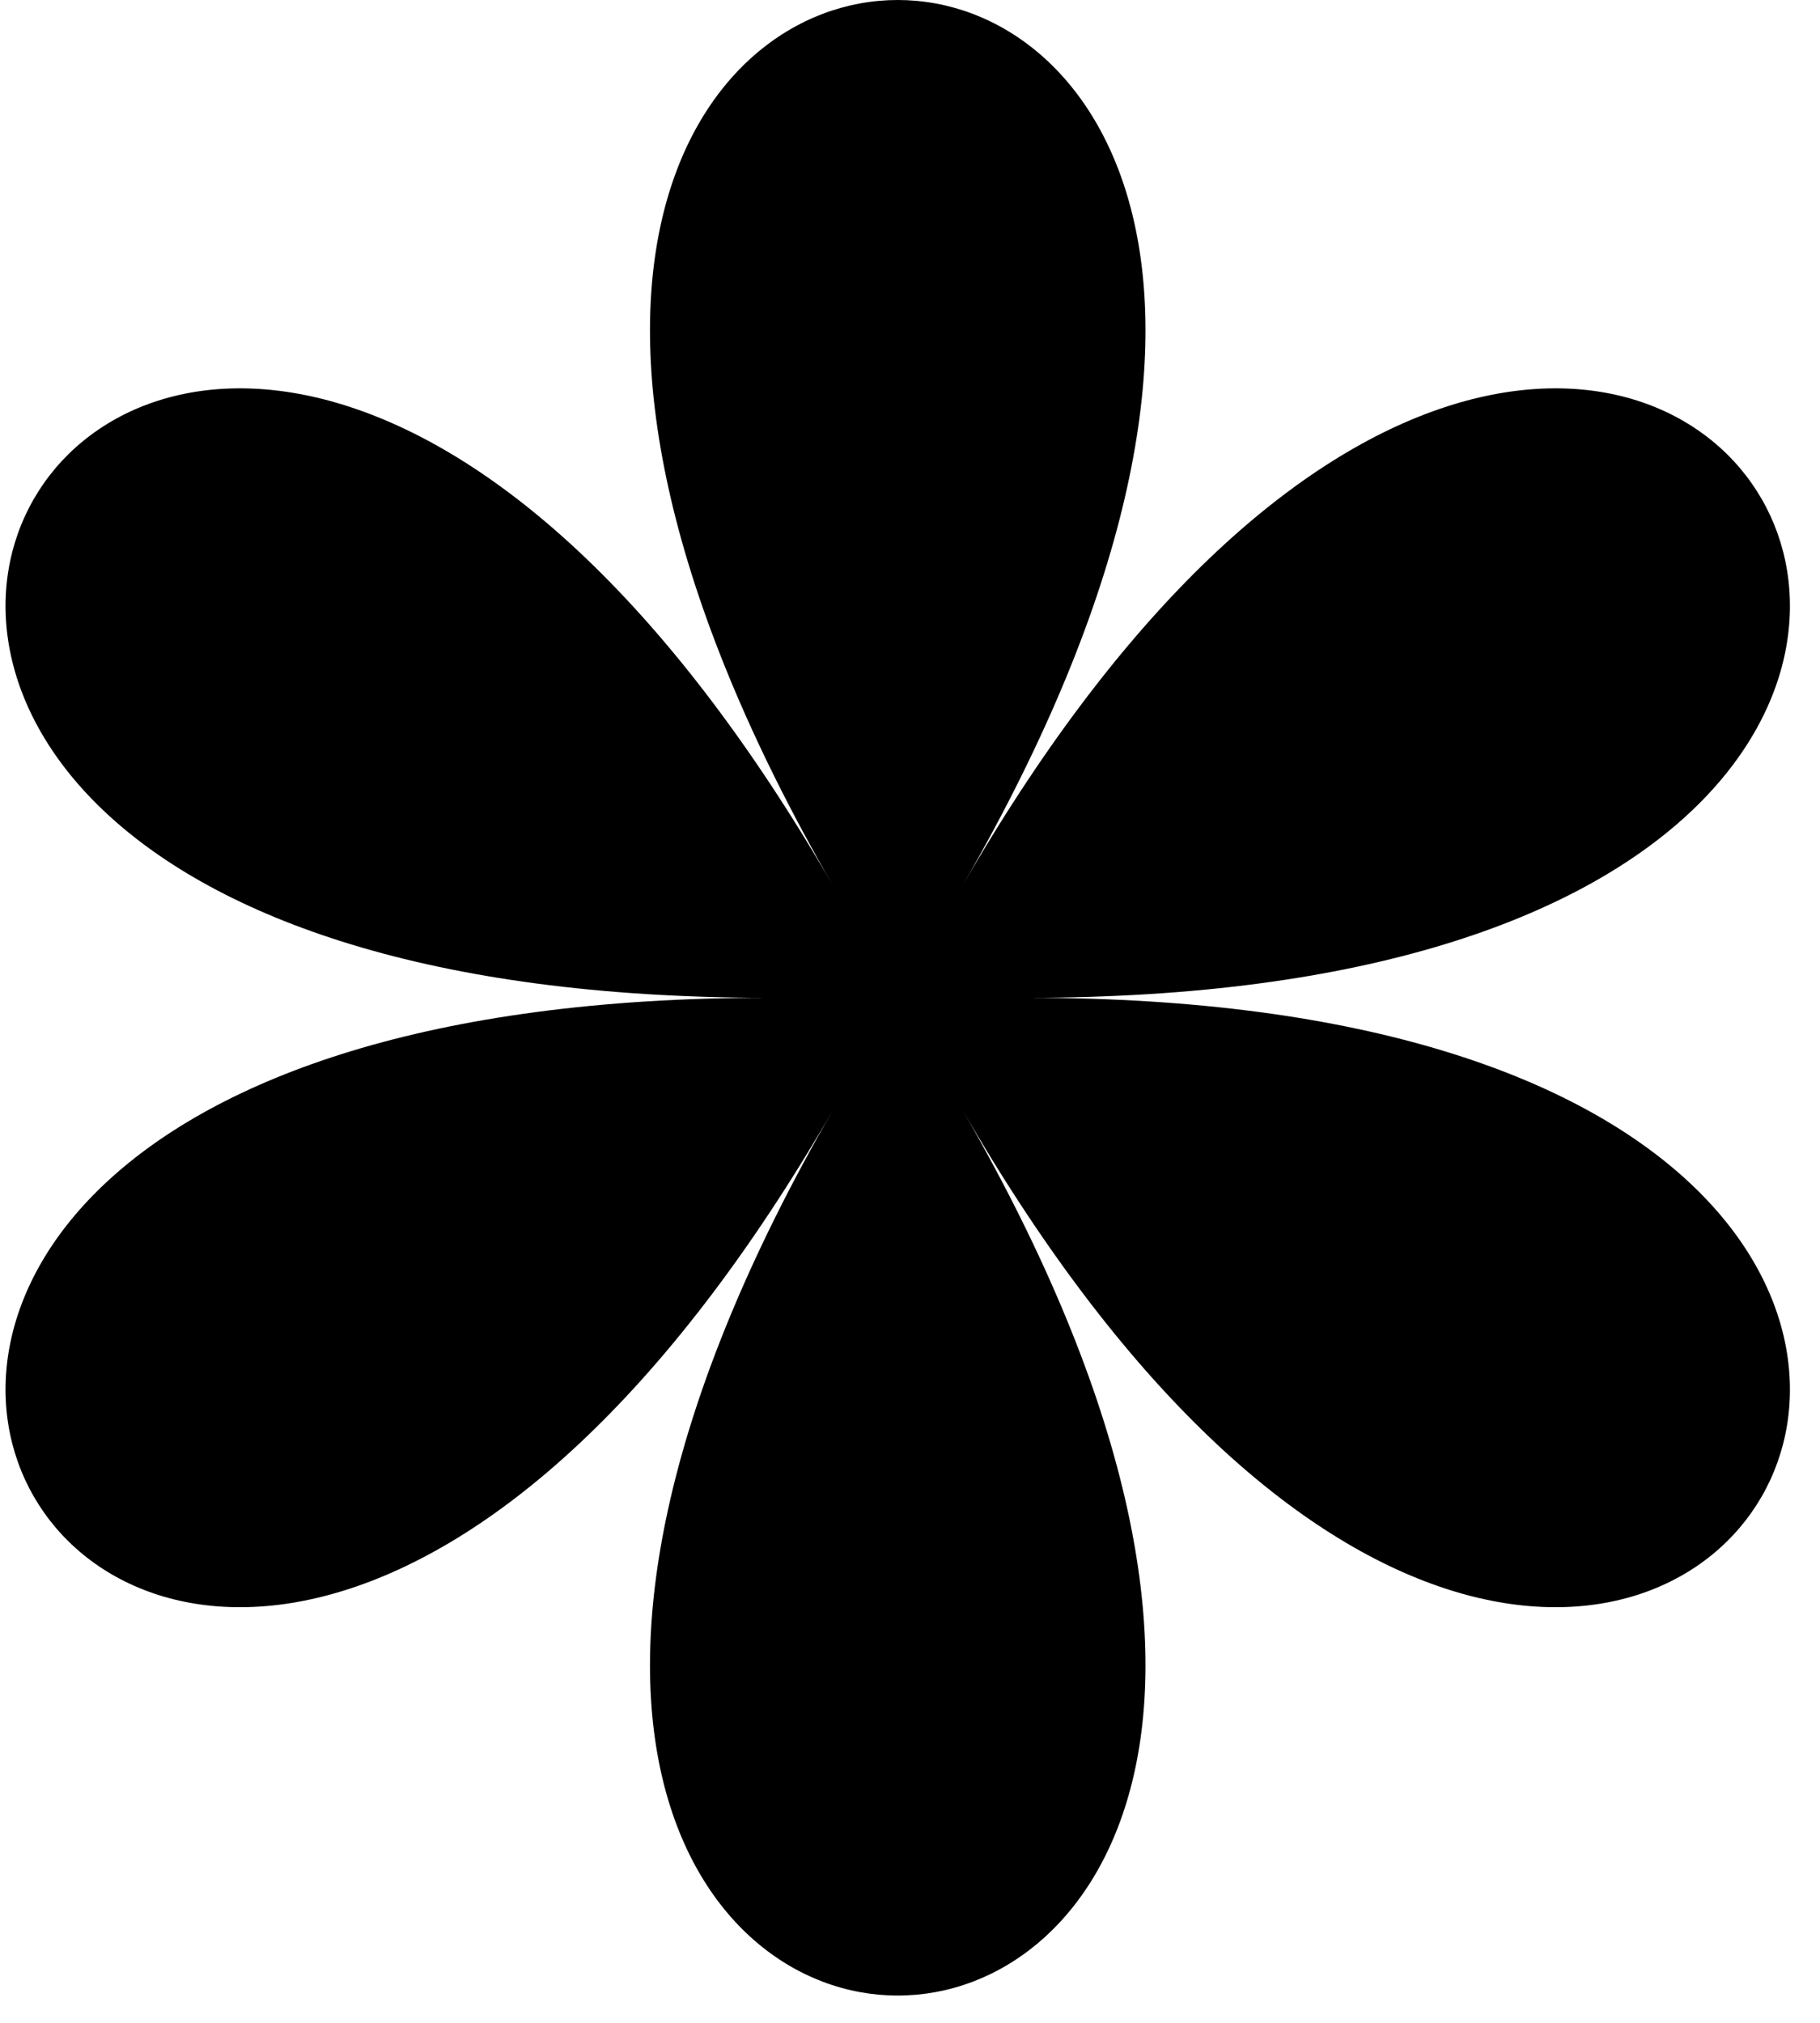
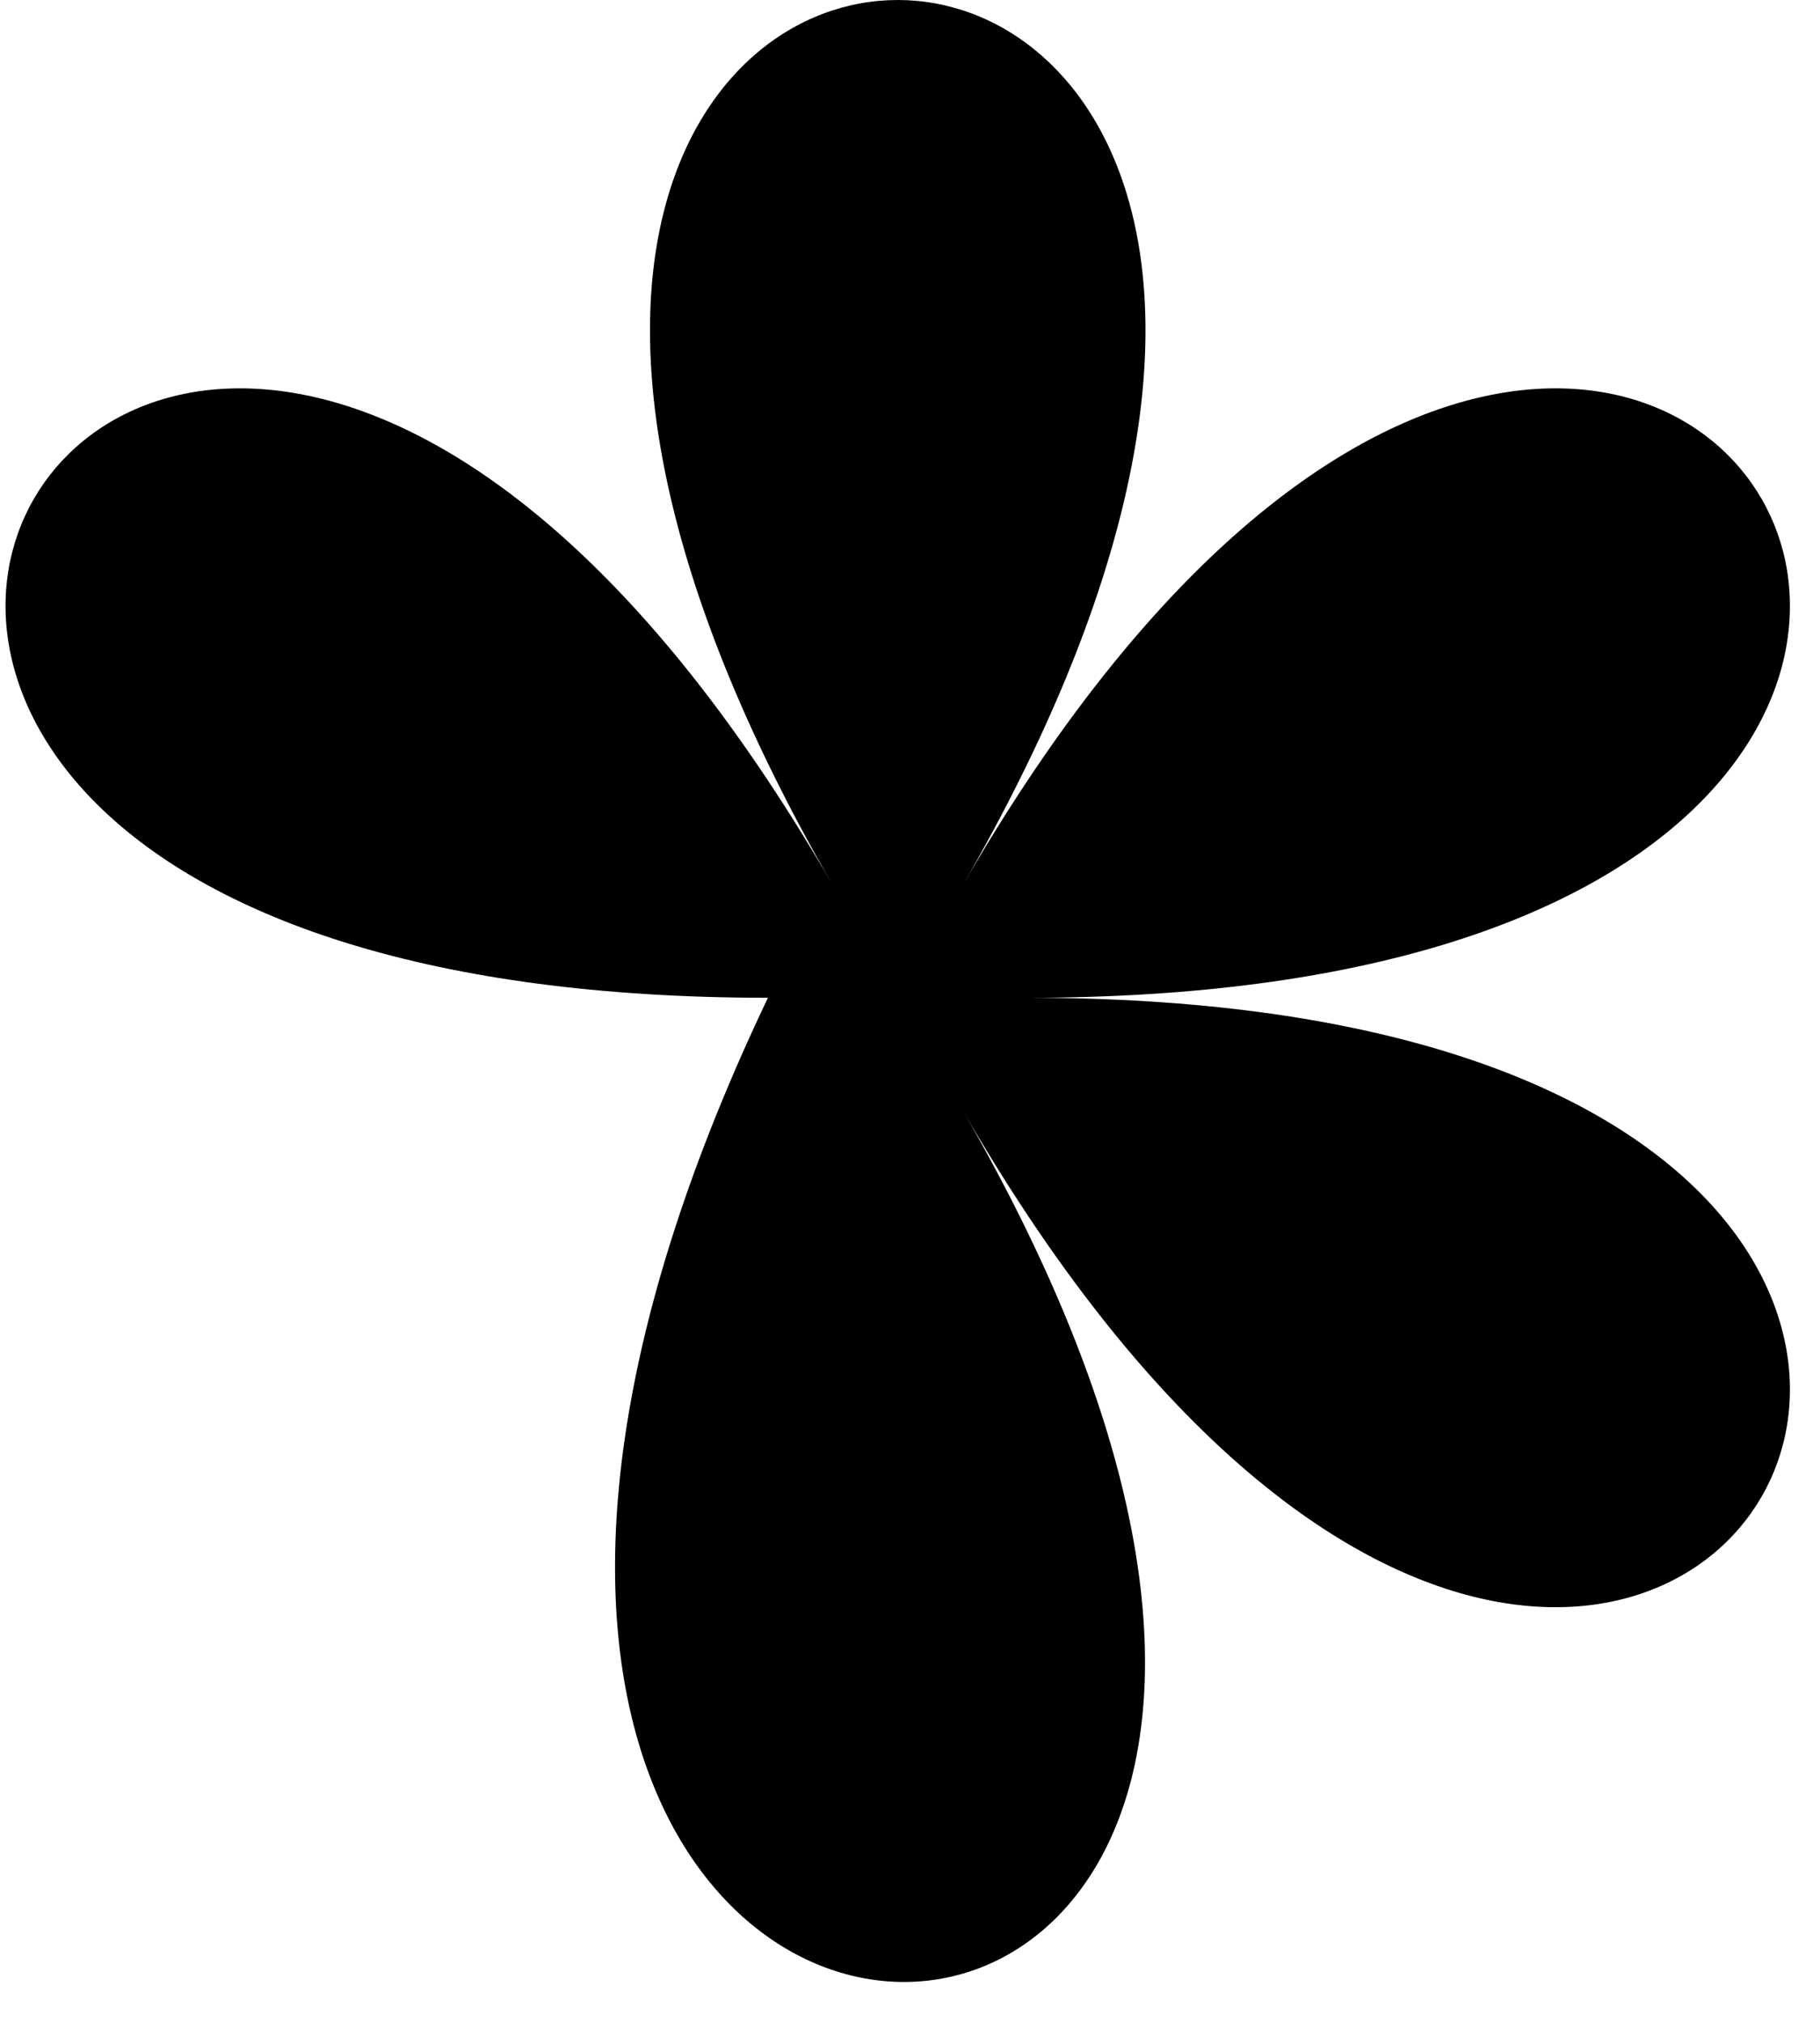
<svg xmlns="http://www.w3.org/2000/svg" fill="none" viewBox="0 0 18 20" height="20" width="18">
-   <path fill="black" d="M9.521 8.754C16.259 -2.918 1.498 -2.918 8.237 8.754C1.498 -2.918 -5.882 9.865 7.595 9.865C-5.882 9.865 1.498 22.648 8.237 10.977C1.498 22.648 16.259 22.648 9.521 10.977C16.259 22.648 23.64 9.865 10.162 9.865C23.64 9.865 16.259 -2.918 9.521 8.754Z" />
+   <path fill="black" d="M9.521 8.754C16.259 -2.918 1.498 -2.918 8.237 8.754C1.498 -2.918 -5.882 9.865 7.595 9.865C1.498 22.648 16.259 22.648 9.521 10.977C16.259 22.648 23.64 9.865 10.162 9.865C23.64 9.865 16.259 -2.918 9.521 8.754Z" />
</svg>